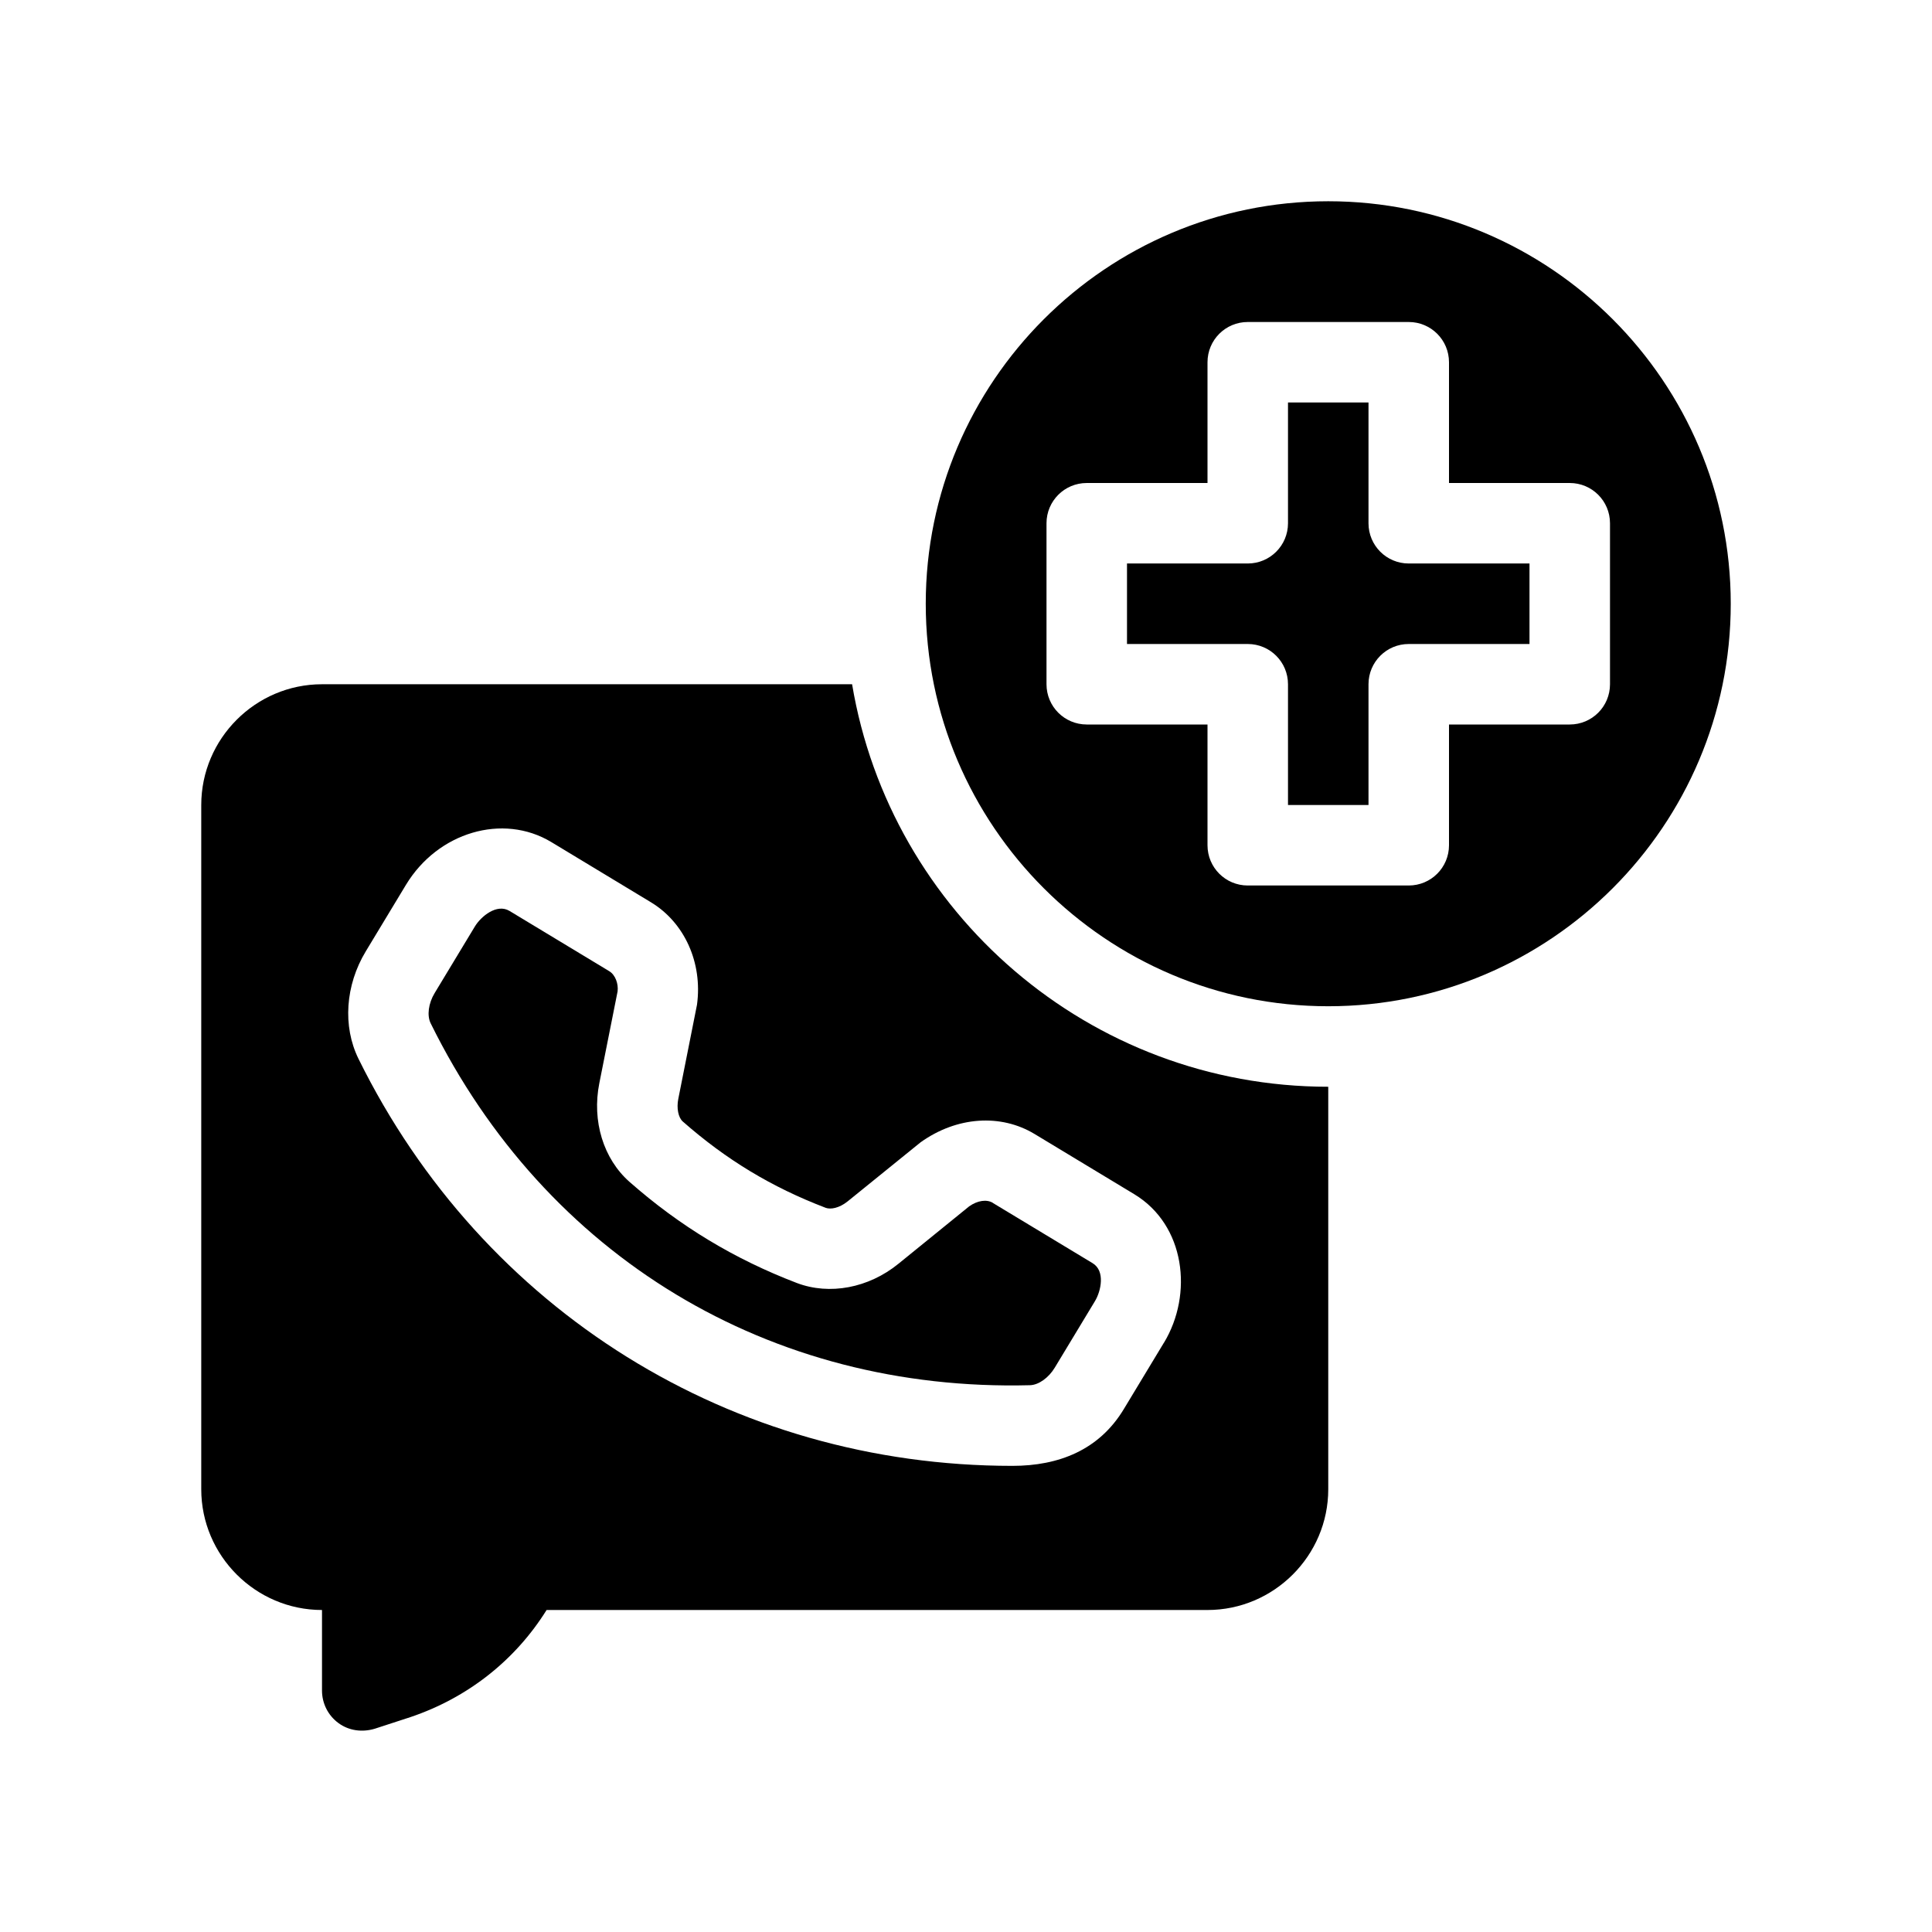
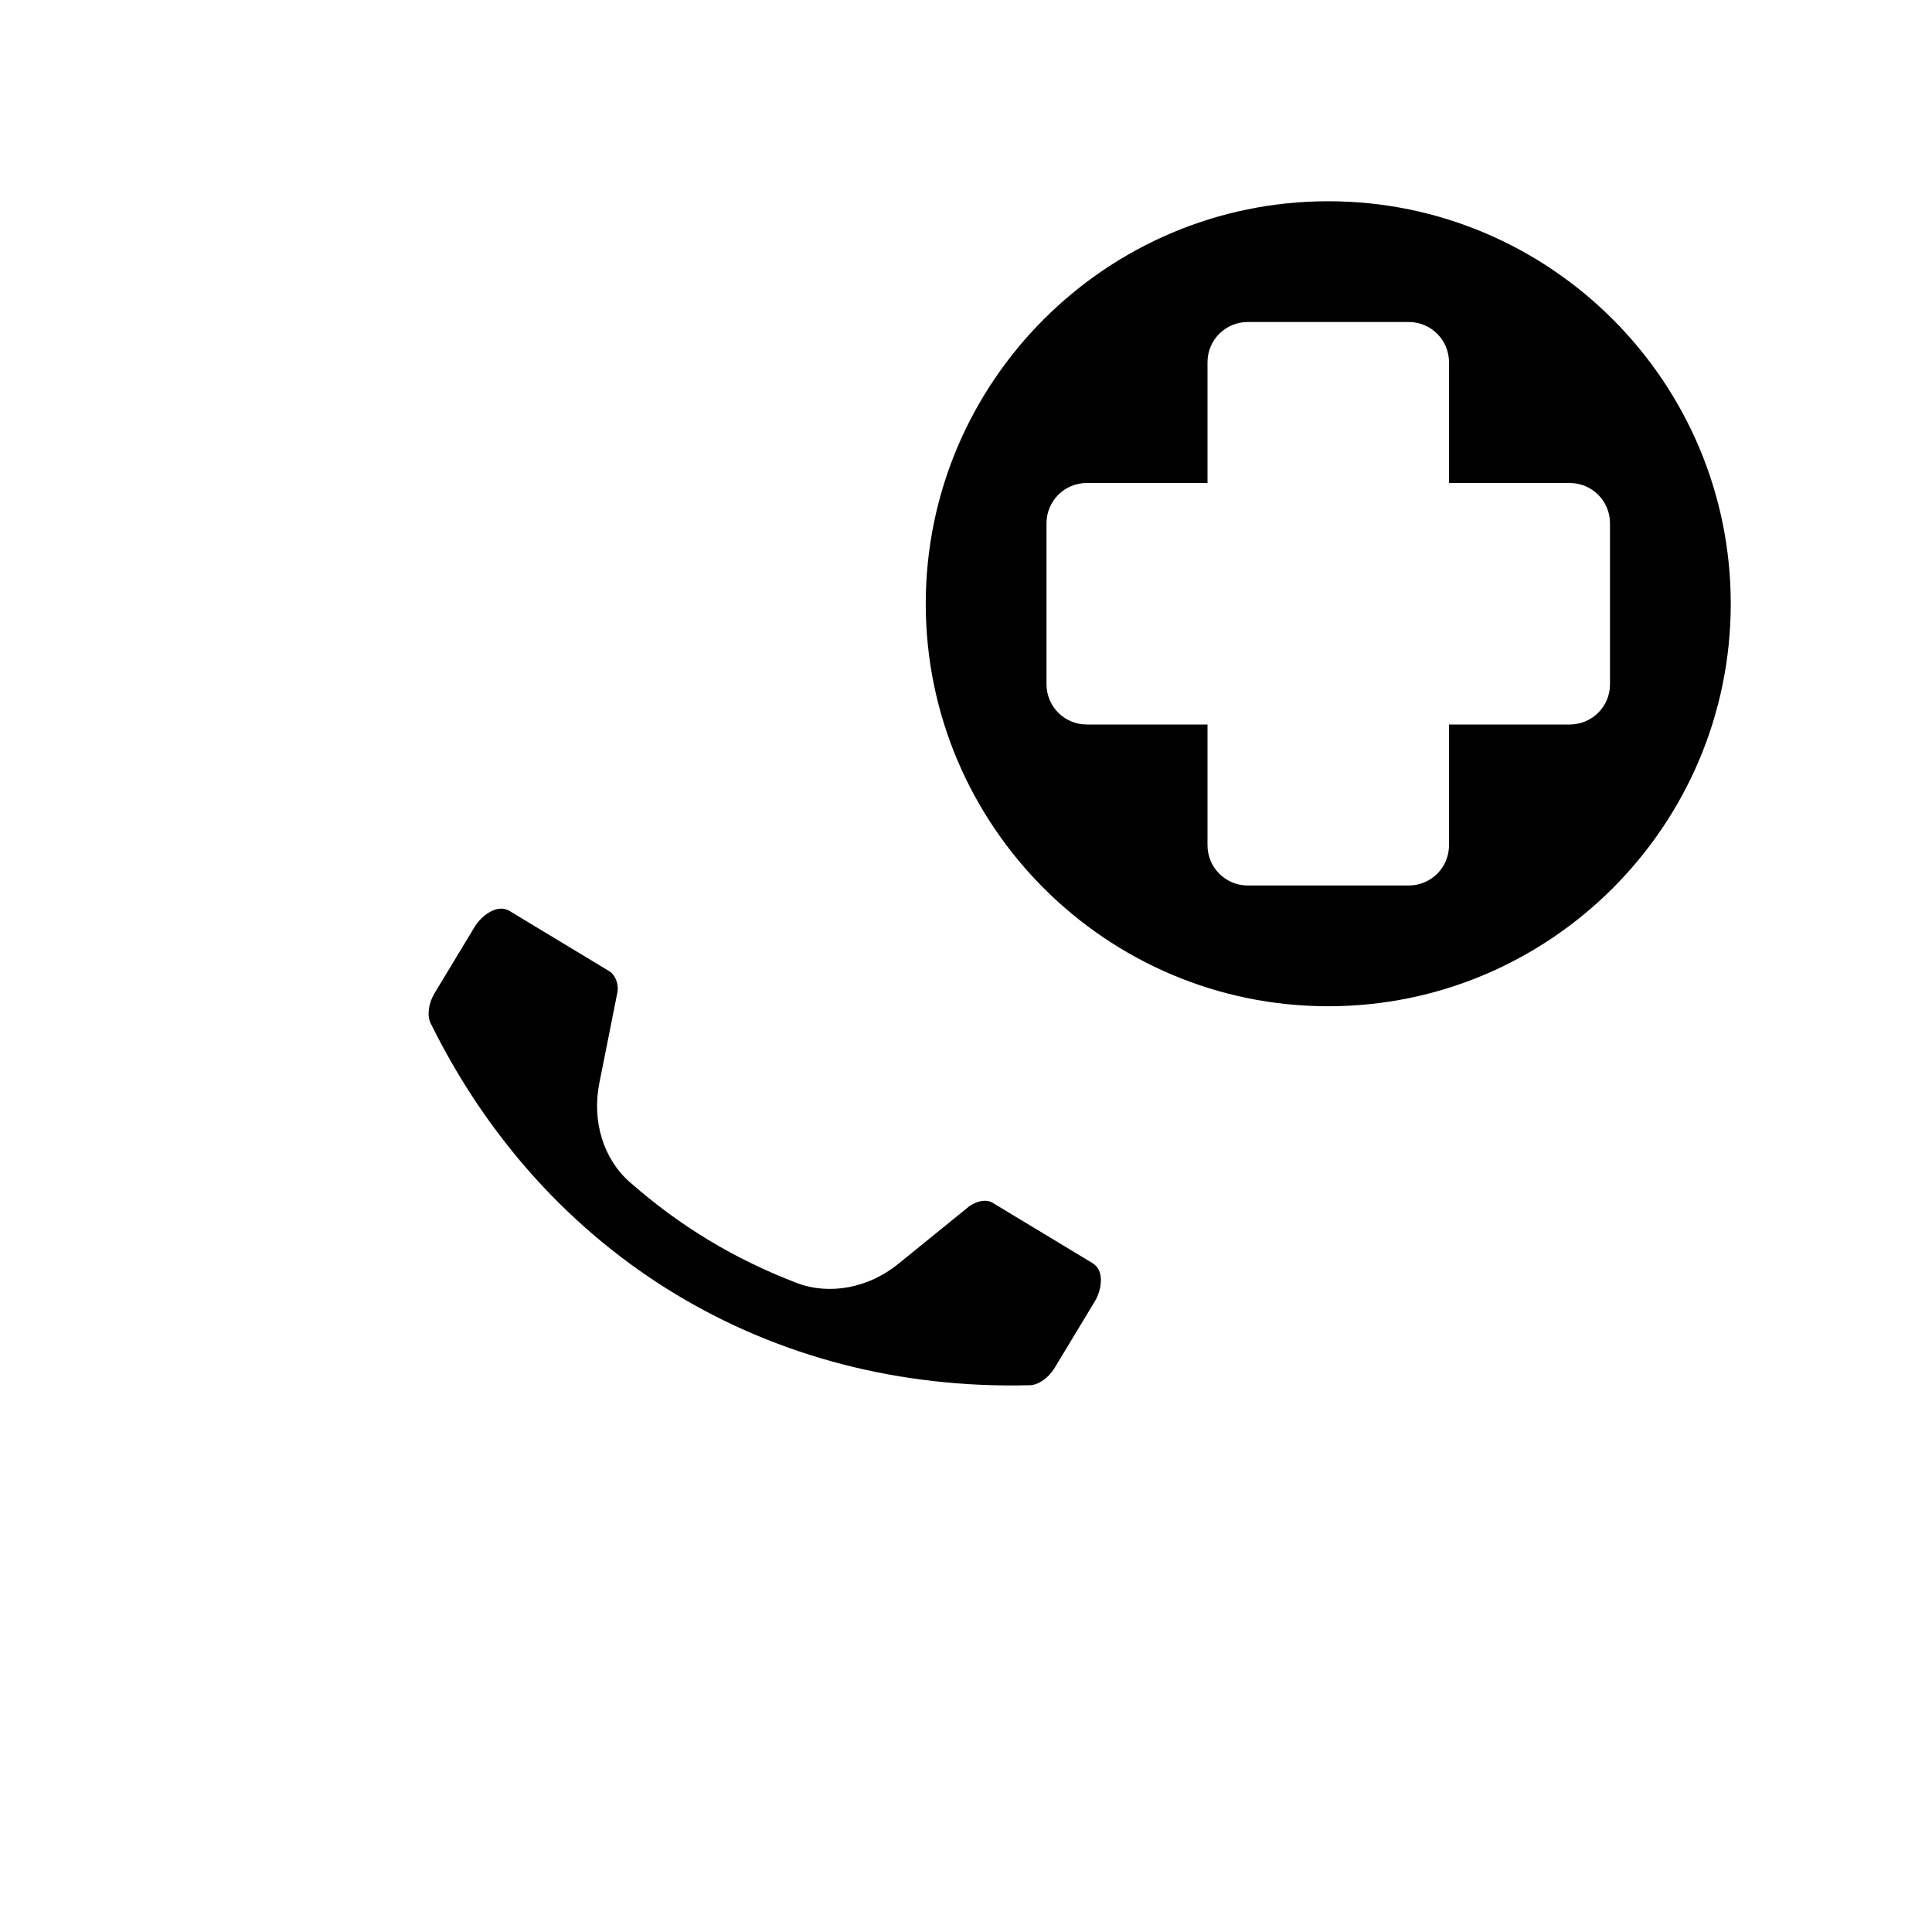
<svg xmlns="http://www.w3.org/2000/svg" version="1.1" viewBox="0 0 48 48">
  <g>
    <g id="Glyph">
      <g>
        <path d="M24.668,29.885c-.156-.095-.385-.058-.59.087l-1.758,1.427c-.743.604-1.712.783-2.519.478-1.553-.593-2.913-1.415-4.159-2.512-.651-.573-.939-1.513-.752-2.453l.454-2.281c.023-.188-.054-.409-.207-.502,0,0-2.473-1.494-2.478-1.497-.315-.19-.708.133-.862.388l-.998,1.652c-.155.256-.194.557-.1.75,2.859,5.799,8.421,9.161,14.891,8.993.214-.006.462-.182.616-.437l.998-1.652c.152-.251.26-.752-.059-.943l-2.479-1.497Z" />
-         <path d="M21.17,17h-13.17c-1.65,0-3,1.35-3,3v17c0,1.65,1.35,3,3,3v2c0,.32.15.62.41.81.262.192.593.232.9.14l.89-.29c1.42-.48,2.6-1.41,3.38-2.66h16.42c1.65,0,3-1.35,3-3v-10c-5.94,0-10.88-4.33-11.83-10ZM28.918,33.358l-.998,1.652c-.613,1.016-1.616,1.409-2.768,1.409-6.96,0-13.153-3.842-16.246-10.115-.396-.805-.327-1.826.181-2.667l.998-1.652c.792-1.311,2.409-1.787,3.609-1.066l2.479,1.498c.836.506,1.285,1.504,1.144,2.544l-.465,2.341c-.046.231,0,.463.112.562,1.079.949,2.207,1.631,3.55,2.144.119.044.332.012.548-.162l1.809-1.465c.903-.646,1.996-.713,2.833-.207l2.477,1.496c1.268.766,1.466,2.483.738,3.689Z" />
      </g>
      <g>
        <path d="M33,5c-5.514,0-10,4.486-10,10s4.486,10,10,10,10-4.486,10-10-4.486-10-10-10ZM40,17c0,.553-.447,1-1,1h-3v3c0,.553-.447,1-1,1h-4c-.553,0-1-.447-1-1v-3h-3c-.553,0-1-.447-1-1v-4c0-.553.447-1,1-1h3v-3c0-.553.447-1,1-1h4c.553,0,1,.447,1,1v3h3c.553,0,1,.447,1,1v4Z" />
-         <path d="M34,13v-3h-2v3c0,.553-.447,1-1,1h-3v2h3c.553,0,1,.447,1,1v3h2v-3c0-.553.447-1,1-1h3v-2h-3c-.553,0-1-.447-1-1Z" />
      </g>
    </g>
  </g>
</svg>